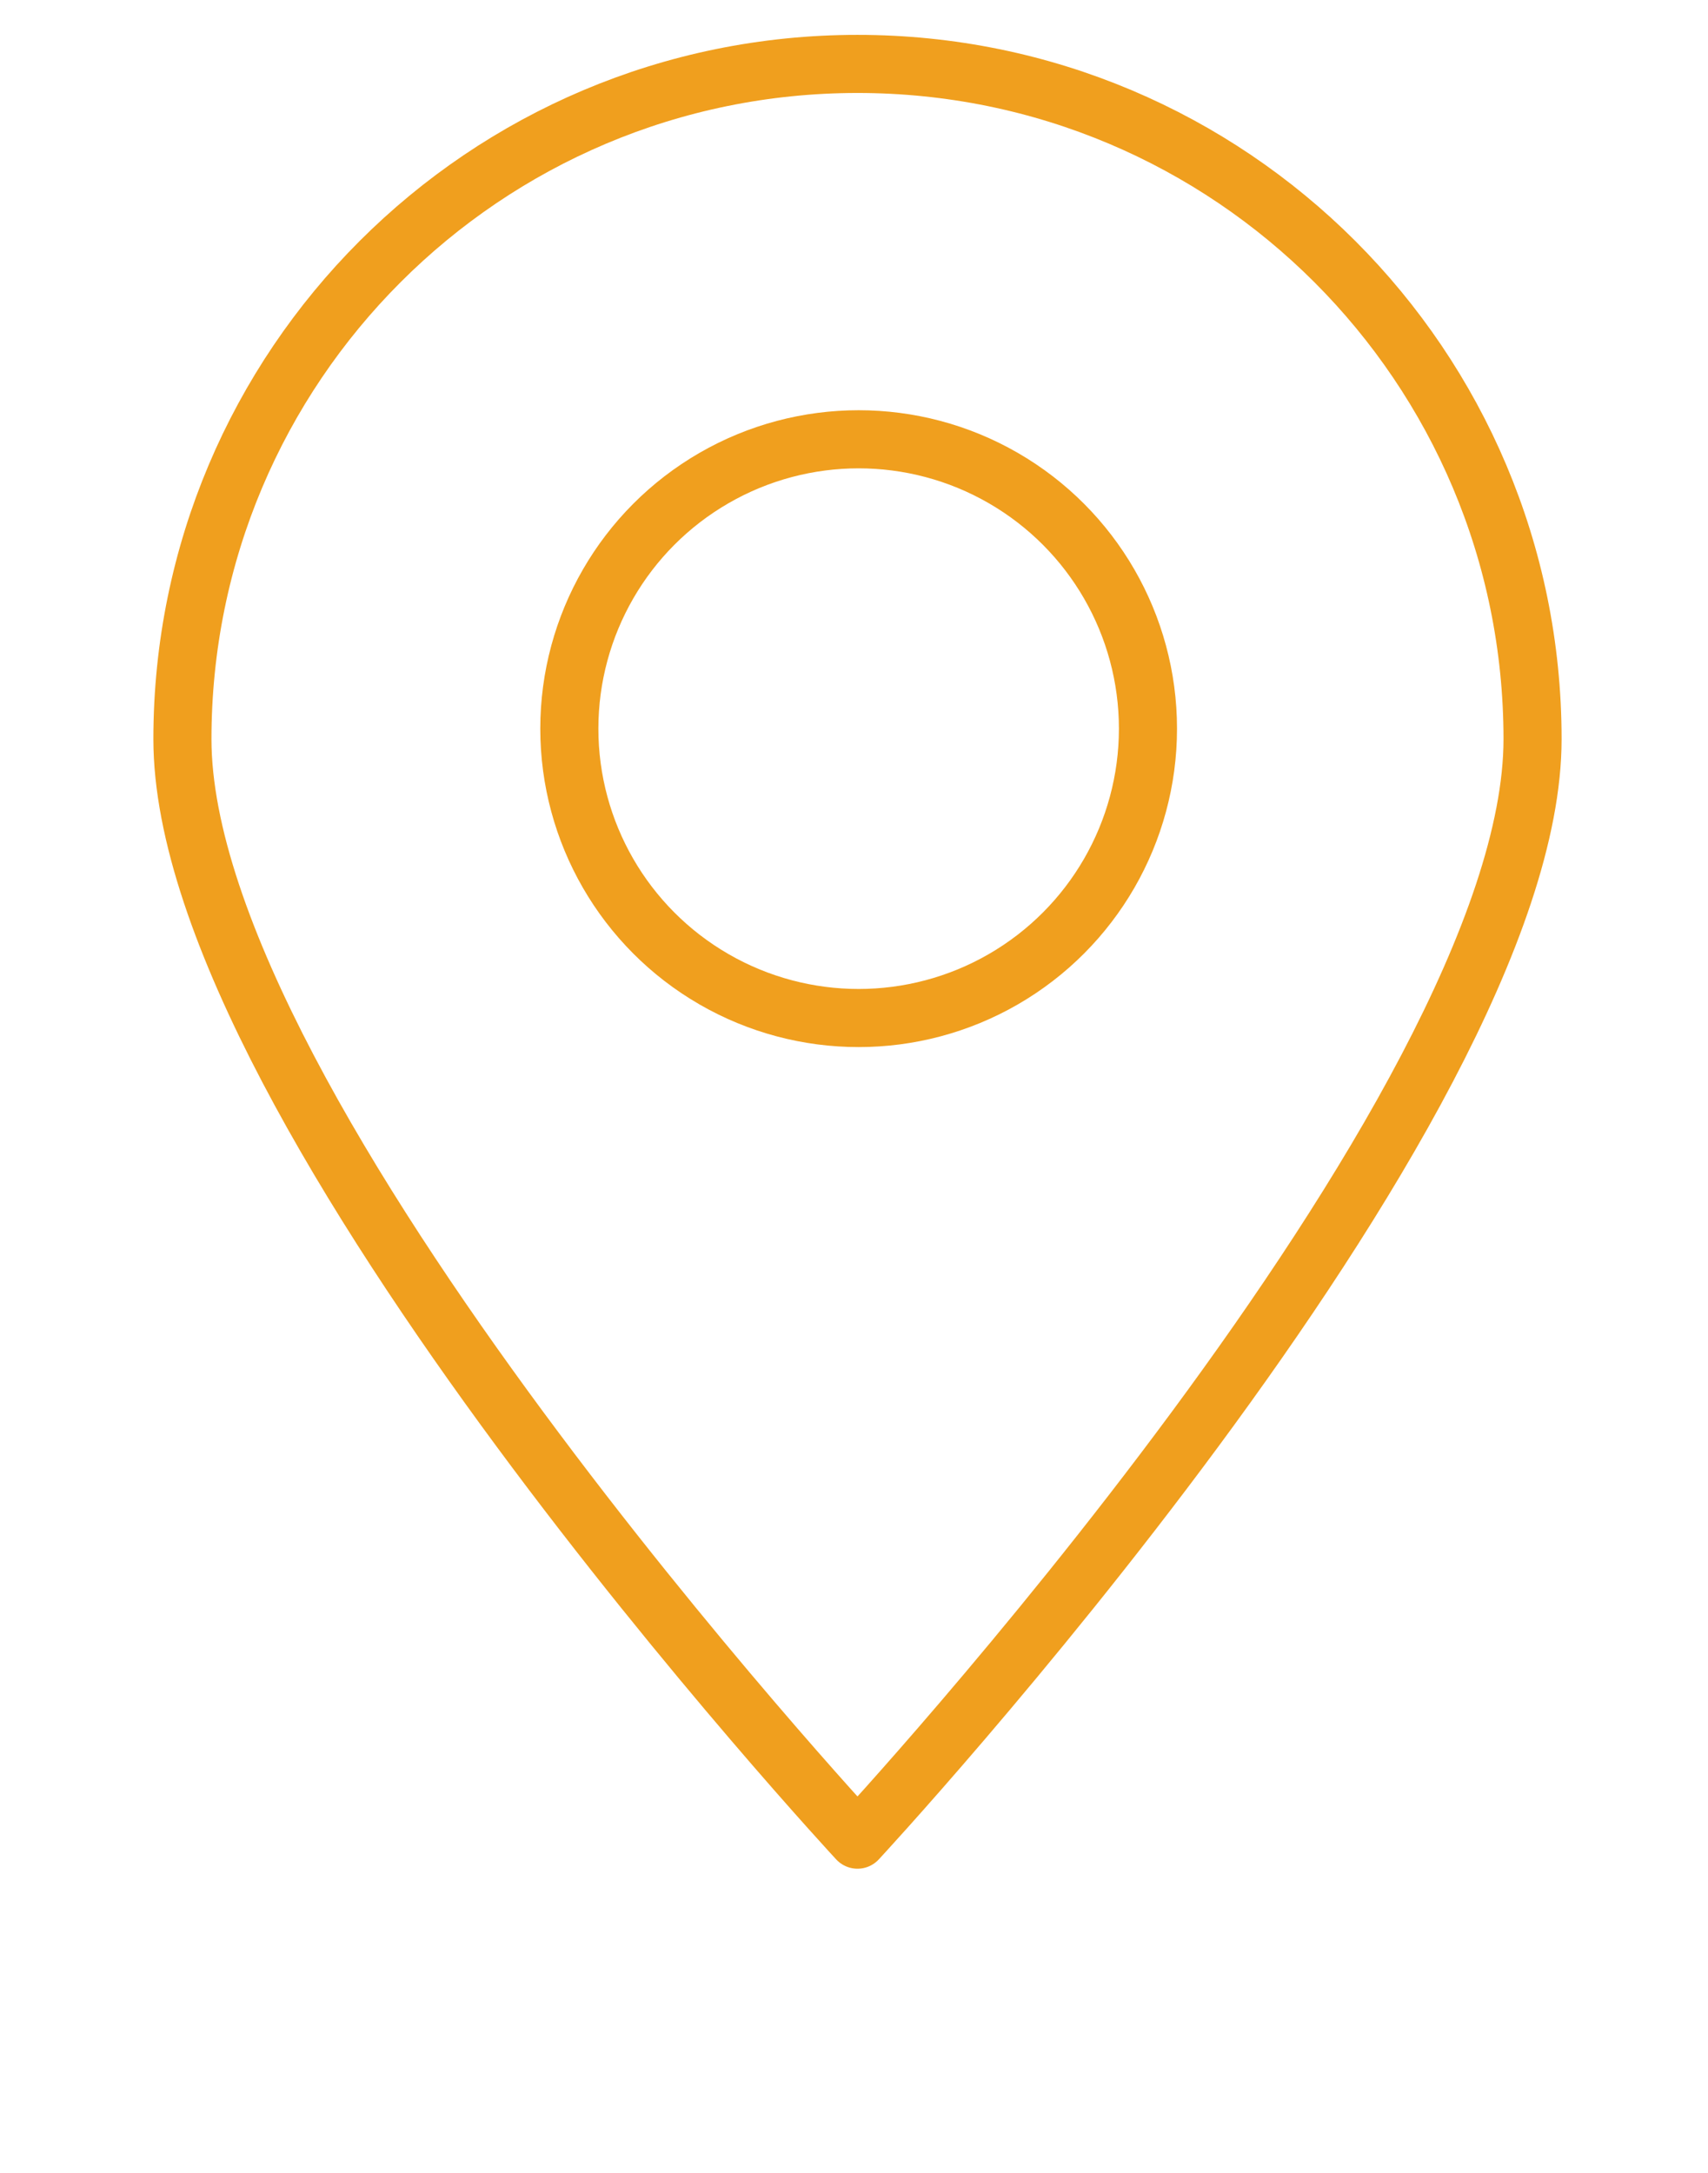
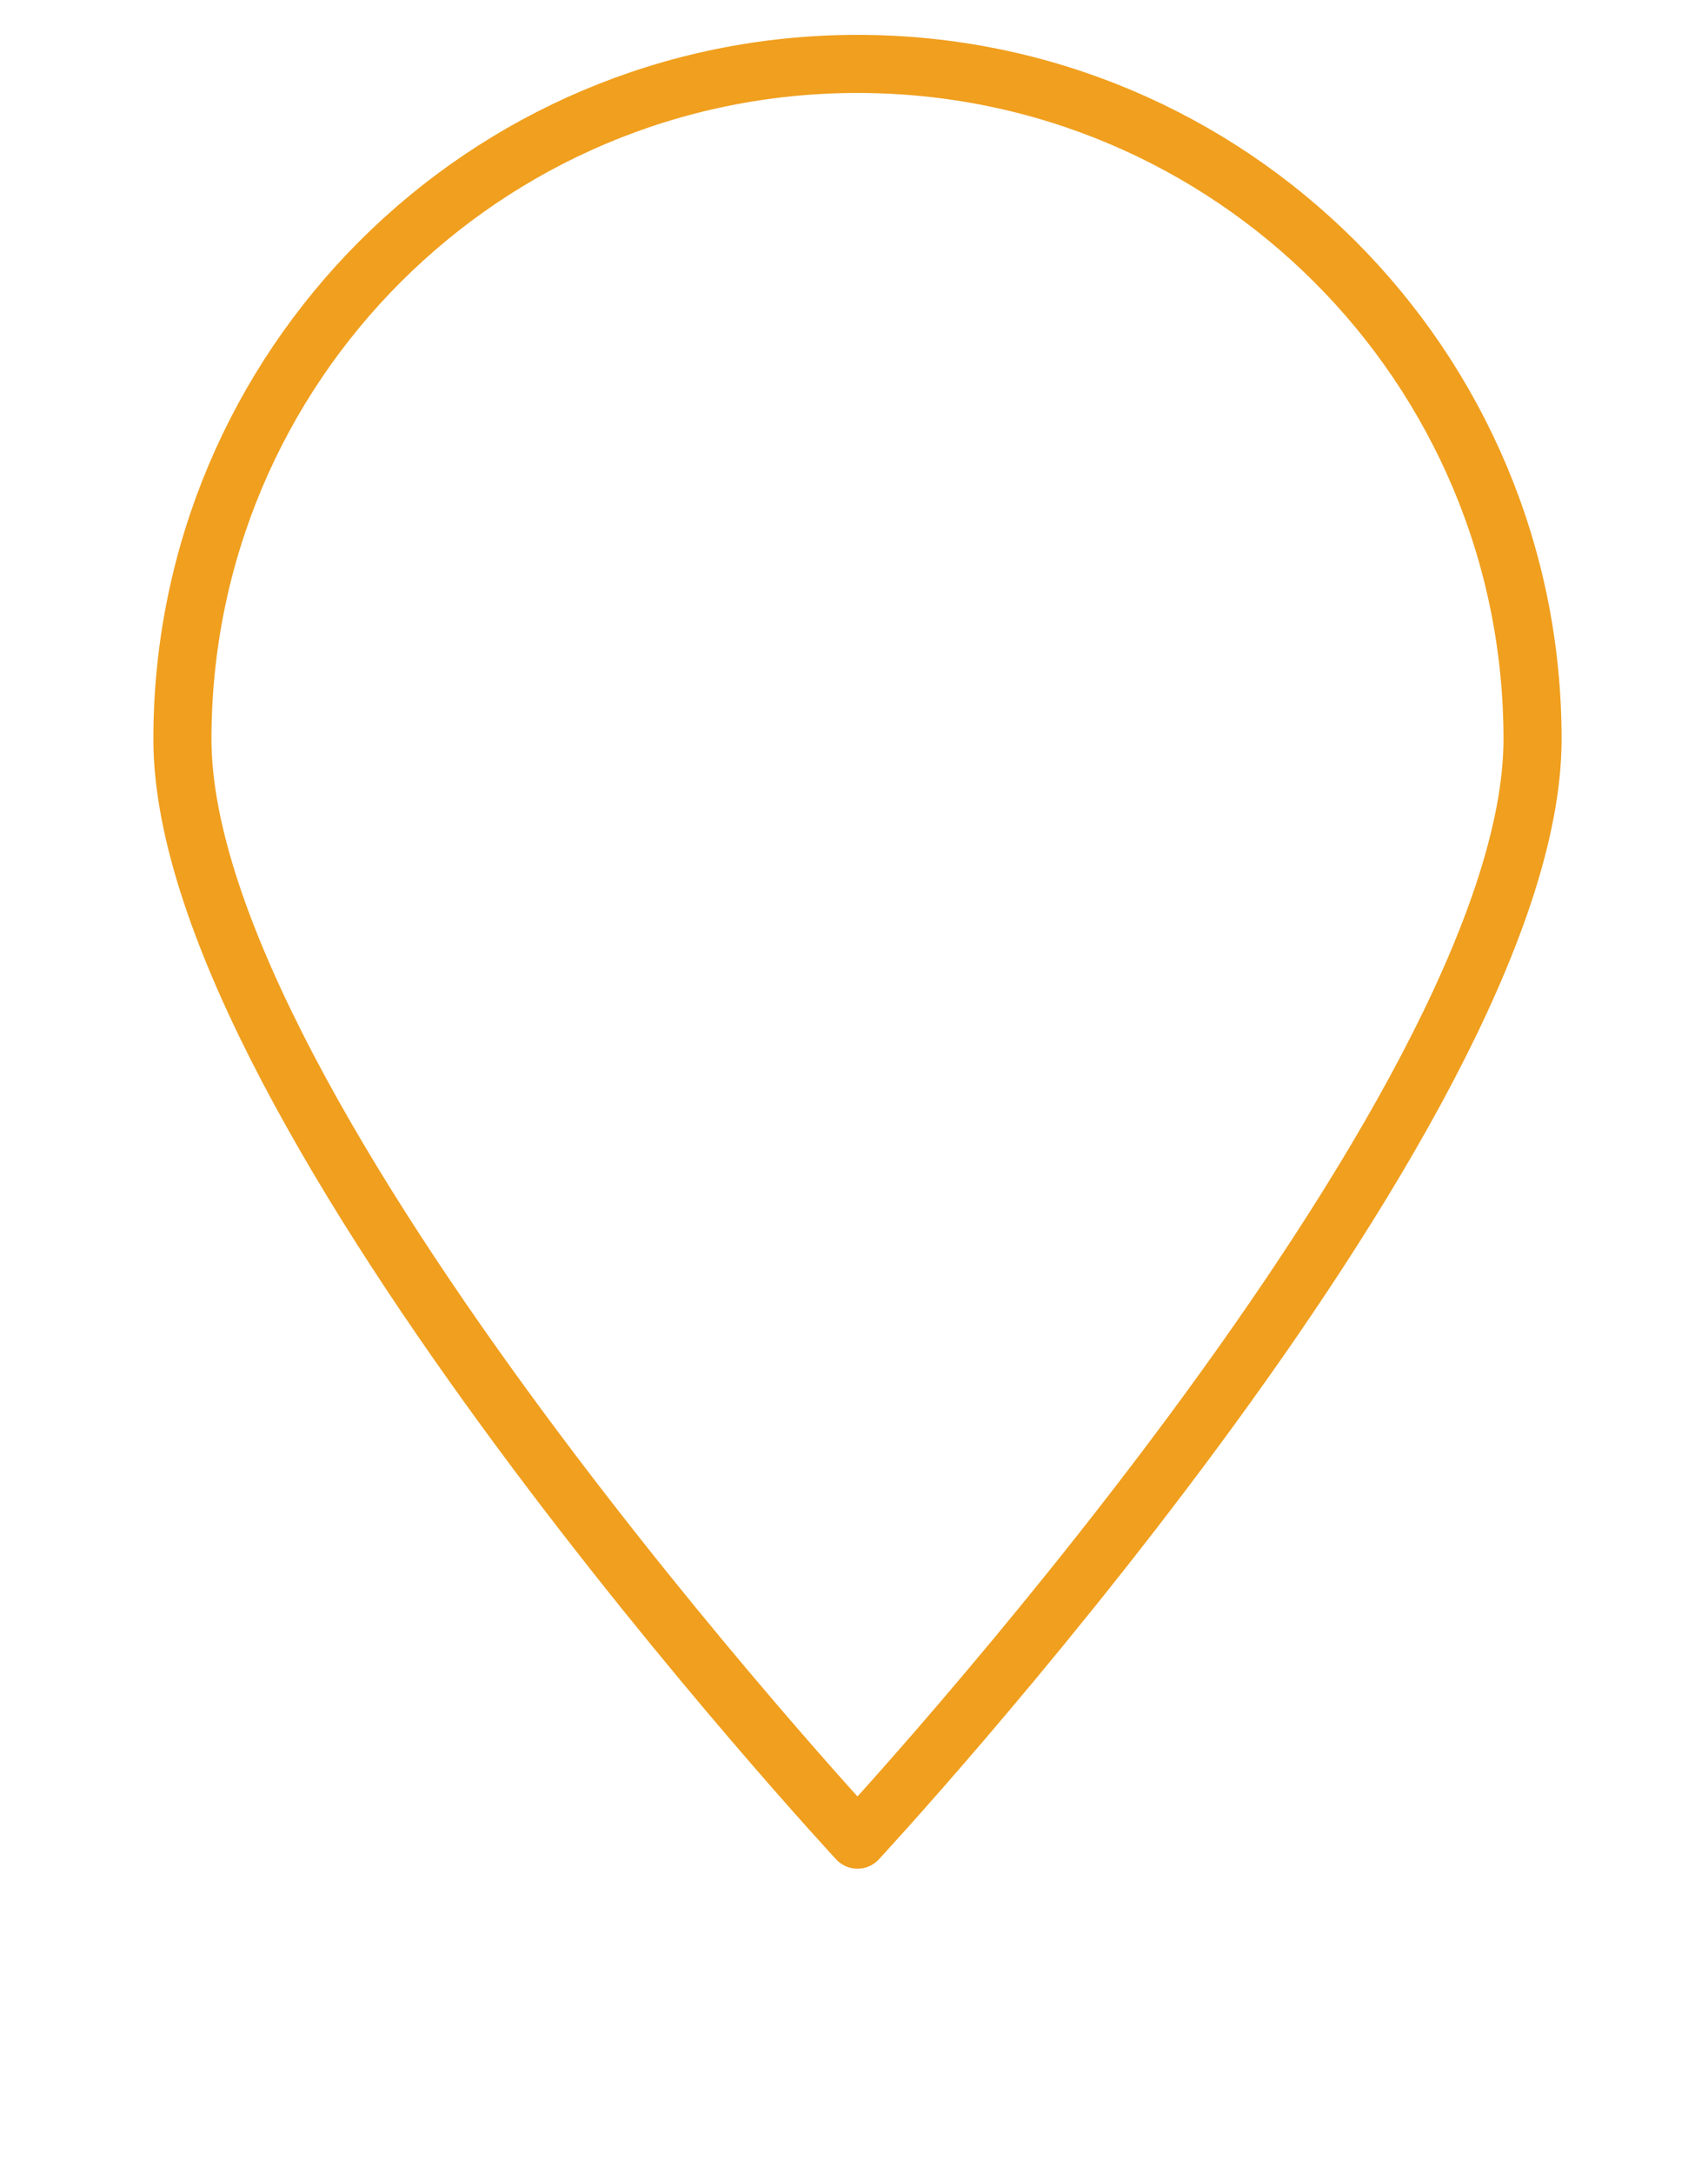
<svg xmlns="http://www.w3.org/2000/svg" version="1.1" id="Layer_1" x="0px" y="0px" viewBox="-93 325.1 147 187" style="enable-background:new -93 325.1 147 187;" xml:space="preserve">
  <style type="text/css">
	.st0{fill:none;stroke:#F09F1E;stroke-width:5;stroke-linecap:round;stroke-linejoin:round;stroke-miterlimit:10;}
</style>
  <path class="st0" d="M-77.3,388.7c0-32.1,26-58.1,58.1-58.1c32.1,0,58.1,26,58.1,58.1c0,32.1-58.1,94.7-58.1,94.7  S-77.3,420.8-77.3,388.7z" />
-   <circle class="st0" cx="-19.1" cy="387.8" r="24.9" />
</svg>